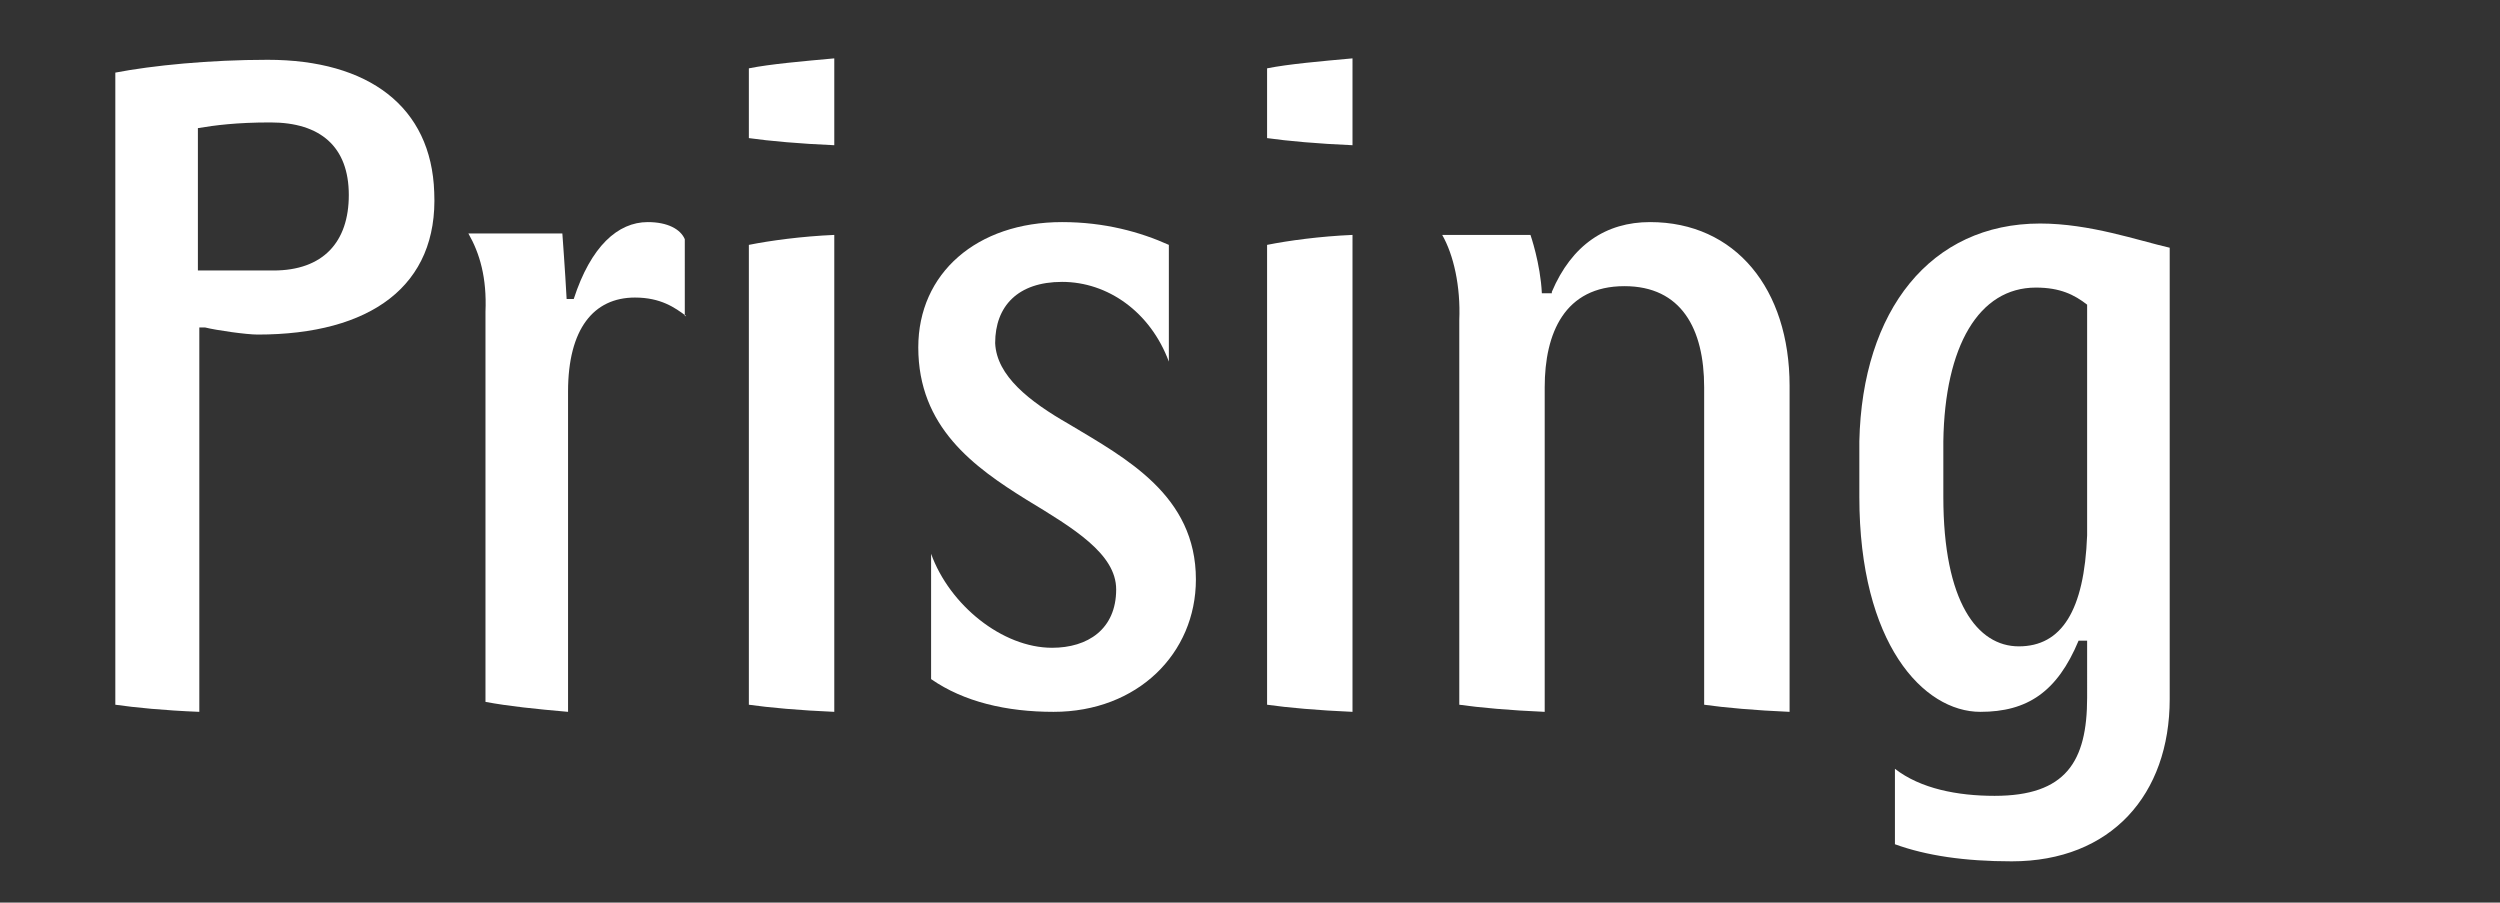
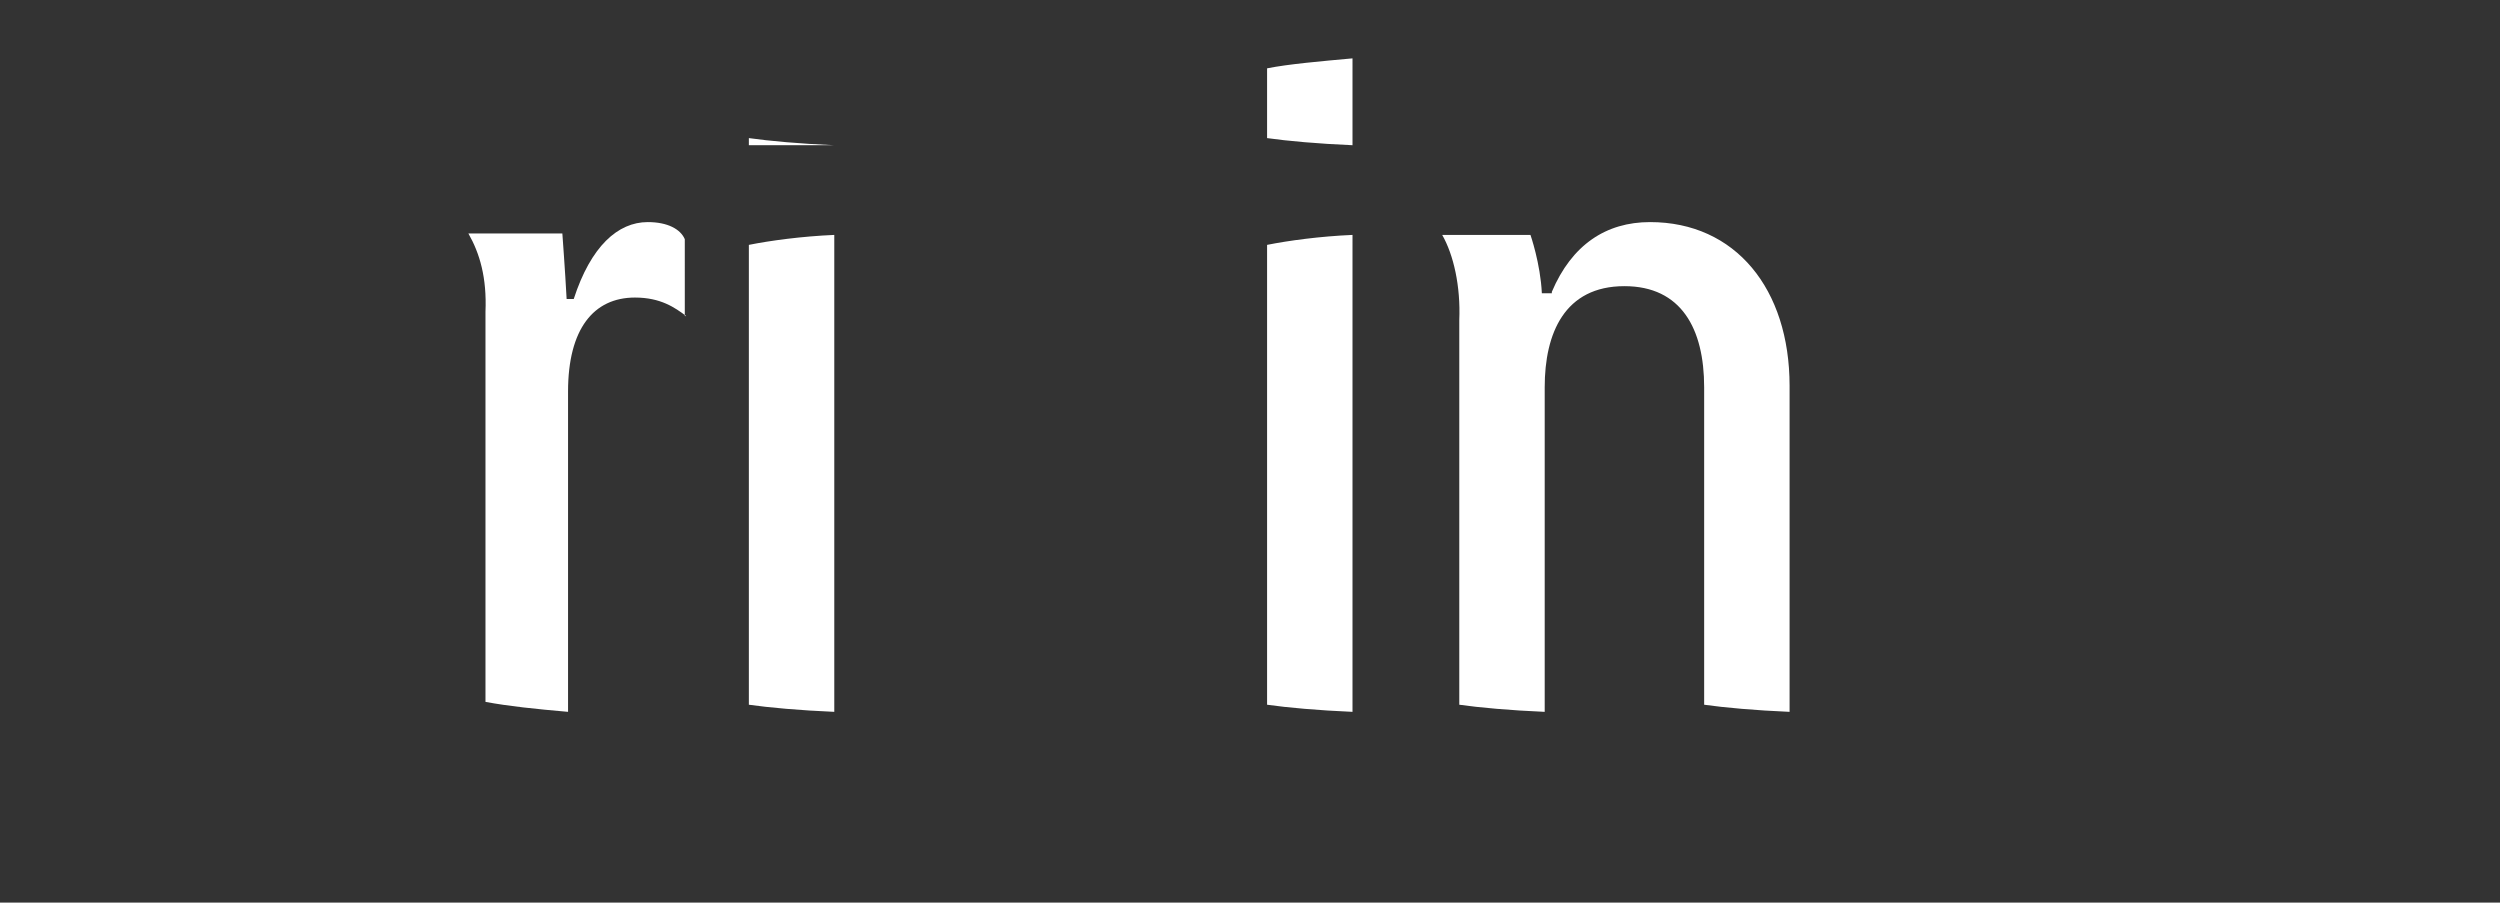
<svg xmlns="http://www.w3.org/2000/svg" x="0px" y="0px" viewBox="0 0 175.6 63.4" style="enable-background:new 0 0 175.6 63.4;" xml:space="preserve">
  <rect x="0" y="0" width="175.6" height="63.4" fill="#333333" stroke="none" />
  <style type="text/css"> .st0{fill:#DCEEEC;} .st1{fill:url(#SVGID_1_);} .st2{fill:url(#SVGID_00000147907460513694917600000011454089281514873993_);} .st3{fill:url(#SVGID_00000000923156560975478430000007012529393524273823_);} .st4{fill:#FFFFFF;} .st5{opacity:0.37;} .st6{fill:#DDEEEC;} .st7{fill:#851875;} .st8{fill:#1D1D1B;} .st9{fill:none;stroke:#FFFFFF;stroke-miterlimit:10;} .st10{fill:url(#SVGID_00000147205933423910484500000004317272425134293398_);} .st11{fill:url(#SVGID_00000037687753054989447620000008992254079612710831_);} .st12{fill:url(#SVGID_00000049223071104611727840000004326019117799667090_);} .st13{fill:url(#SVGID_00000046314193437969913110000015487644054095956129_);} .st14{fill:url(#SVGID_00000166634741110245686940000007541698123651802776_);} .st15{fill:#B49234;} .st16{fill:#8581CA;} .st17{fill:#BCBAE2;} .st18{fill:#EBEBEB;} .st19{fill:url(#SVGID_00000075853530454726588110000012790428968050666397_);} .st20{fill:url(#SVGID_00000024712647883298731530000014335234783526289846_);} .st21{fill:url(#SVGID_00000177484987979914595190000015861687736704117636_);} .st22{fill:#7CB929;} .st23{fill:url(#SVGID_00000059997243081804648610000001142936256752992402_);} .st24{fill:none;stroke:url(#SVGID_00000179614055000438608570000003487444421109679798_);stroke-width:0.25;stroke-miterlimit:10;} .st25{fill:none;stroke:url(#SVGID_00000147209589889047644250000001302583961224871555_);stroke-width:0.25;stroke-miterlimit:10;} .st26{fill:none;stroke:url(#SVGID_00000003820120231233353510000003095107203092255650_);stroke-width:0.25;stroke-miterlimit:10;} .st27{fill:none;stroke:url(#SVGID_00000026157186785512503810000004299769238733851280_);stroke-width:0.25;stroke-miterlimit:10;} .st28{fill:none;stroke:url(#SVGID_00000142150562146707846910000011562517918687738500_);stroke-width:0.25;stroke-miterlimit:10;} .st29{fill:none;stroke:url(#SVGID_00000051354078335245929010000006100870383311784100_);stroke-width:0.25;stroke-miterlimit:10;} .st30{fill:none;stroke:url(#SVGID_00000132775730149846851060000017175736177520884110_);stroke-width:0.25;stroke-miterlimit:10;} .st31{fill:none;stroke:url(#SVGID_00000016790817468672424290000000072119389476602803_);stroke-width:0.25;stroke-miterlimit:10;} .st32{fill:#851875;stroke:#851875;stroke-width:0.5;stroke-miterlimit:10;} .st33{fill:none;stroke:#000000;stroke-width:0.5;stroke-miterlimit:10;} .st34{fill:#FFFFFF;stroke:#851875;stroke-miterlimit:10;} .st35{opacity:0.5;fill:#851875;stroke:#851875;stroke-miterlimit:10;} .st36{fill:#851875;stroke:#851875;stroke-miterlimit:10;} .st37{fill:#293235;} .st38{fill:none;stroke:#AD9077;stroke-width:2;stroke-miterlimit:10;} .st39{clip-path:url(#SVGID_00000005947431970706956760000008110020133237100433_);} .st40{fill:#99A7AD;} .st41{fill:#4D5D7E;} .st42{fill:#291C10;} .st43{fill:#6F8092;} .st44{fill:#442D1E;} .st45{fill:#F1CC84;} .st46{fill:#494440;} .st47{fill:#E4AC60;} .st48{fill:#754626;} .st49{fill:#77685A;} .st50{fill:#CD8A4B;} .st51{fill:#FAE2A0;} .st52{fill:#AB6034;} .st53{clip-path:url(#SVGID_00000005947431970706956760000008110020133237100433_);fill:#E6BA97;} .st54{fill:#283133;} .st55{fill:#F2C1AA;} .st56{fill:#2C3135;} </style>
  <g id="Слой_1"> </g>
  <g id="Слой_2">
    <g>
      <g>
-         <path class="st4" d="M18.1,23.5c-0.8,0-2.9-0.3-3.7-0.5H14V50c-2.5-0.1-4.5-0.3-5.9-0.5V5.1c2.6-0.5,6.6-0.9,10.7-0.9 c7.1,0,11.5,3.3,11.7,9.3C30.8,20.1,26,23.5,18.1,23.5z M19.2,19c3.5,0,5.3-2,5.3-5.3c0-3.4-2-5.1-5.5-5.1 c-2.4,0-3.9,0.2-5.1,0.4v10H19.2z" />
        <path class="st4" d="M48.2,22.2c-0.8-0.6-1.8-1.3-3.6-1.3c-2.9,0-4.7,2.2-4.7,6.6V50c-2.3-0.2-4.2-0.4-5.8-0.7V21.9 c0.1-2.4-0.4-4.1-1.2-5.5h6.6c0,0,0.2,2.7,0.3,4.6h0.5c1.2-3.7,3.1-5.4,5.2-5.4c1.4,0,2.3,0.5,2.6,1.2V22.2z" />
-         <path class="st4" d="M58.6,10.2c-2.4-0.1-4.6-0.3-6-0.5V4.8c1.5-0.3,3.8-0.5,6-0.7V10.2z M58.6,50c-2.4-0.1-4.6-0.3-6-0.5V17.2 c1.5-0.3,3.7-0.6,6-0.7V50z" />
-         <path class="st4" d="M75.1,29.8c4,2.4,8.9,5,8.9,10.9c0,5.2-4.1,9.3-10,9.3c-3.3,0-6.3-0.7-8.6-2.3v-8.8c1.3,3.6,5,6.6,8.5,6.6 c2.5,0,4.5-1.3,4.5-4.1c0-2.5-3-4.3-6.3-6.3c-3.7-2.3-7.6-5.1-7.6-10.7c0-5.2,4.1-8.8,10.1-8.8c3,0,5.5,0.7,7.5,1.6v8.2 c-1.3-3.5-4.3-5.6-7.5-5.6c-3.1,0-4.7,1.7-4.7,4.3C70,26.4,72.3,28.2,75.1,29.8z" />
+         <path class="st4" d="M58.6,10.2c-2.4-0.1-4.6-0.3-6-0.5V4.8V10.2z M58.6,50c-2.4-0.1-4.6-0.3-6-0.5V17.2 c1.5-0.3,3.7-0.6,6-0.7V50z" />
        <path class="st4" d="M95,10.2c-2.4-0.1-4.6-0.3-6-0.5V4.8c1.5-0.3,3.8-0.5,6-0.7V10.2z M95,50c-2.4-0.1-4.6-0.3-6-0.5V17.2 c1.5-0.3,3.7-0.6,6-0.7V50z" />
        <path class="st4" d="M109,20.5c1.4-3.3,3.8-4.9,6.9-4.9c6,0,9.8,4.7,9.8,11.5V50c-2.4-0.1-4.6-0.3-6-0.5V27.2 c0-4.1-1.6-7.1-5.6-7.1c-4.2,0-5.6,3.3-5.6,7.1V50c-2.4-0.1-4.6-0.3-6-0.5v-27c0.1-2.4-0.4-4.6-1.2-6h6.2c0,0,0.7,2,0.8,4.1H109z " />
-         <path class="st4" d="M152.4,49.1c0,6.7-4.1,11.4-11.1,11.4c-3.3,0-6-0.4-8.2-1.2V54c1.8,1.4,4.4,1.9,7,1.9c5,0,6.5-2.4,6.5-6.9 V45H146c-1.5,3.6-3.6,5-6.9,5c-4,0-8.5-4.8-8.5-15.1V31c0.2-9.2,5-15.3,12.7-15.3c3.5,0,6.9,1.2,9.1,1.7V49.1z M136.5,34.9 c0,7.4,2.4,10.5,5.3,10.5c3,0,4.6-2.5,4.8-7.8V21.4c-0.9-0.7-1.9-1.2-3.6-1.2c-4,0-6.4,4.1-6.5,10.8V34.9z" />
      </g>
    </g>
  </g>
</svg>